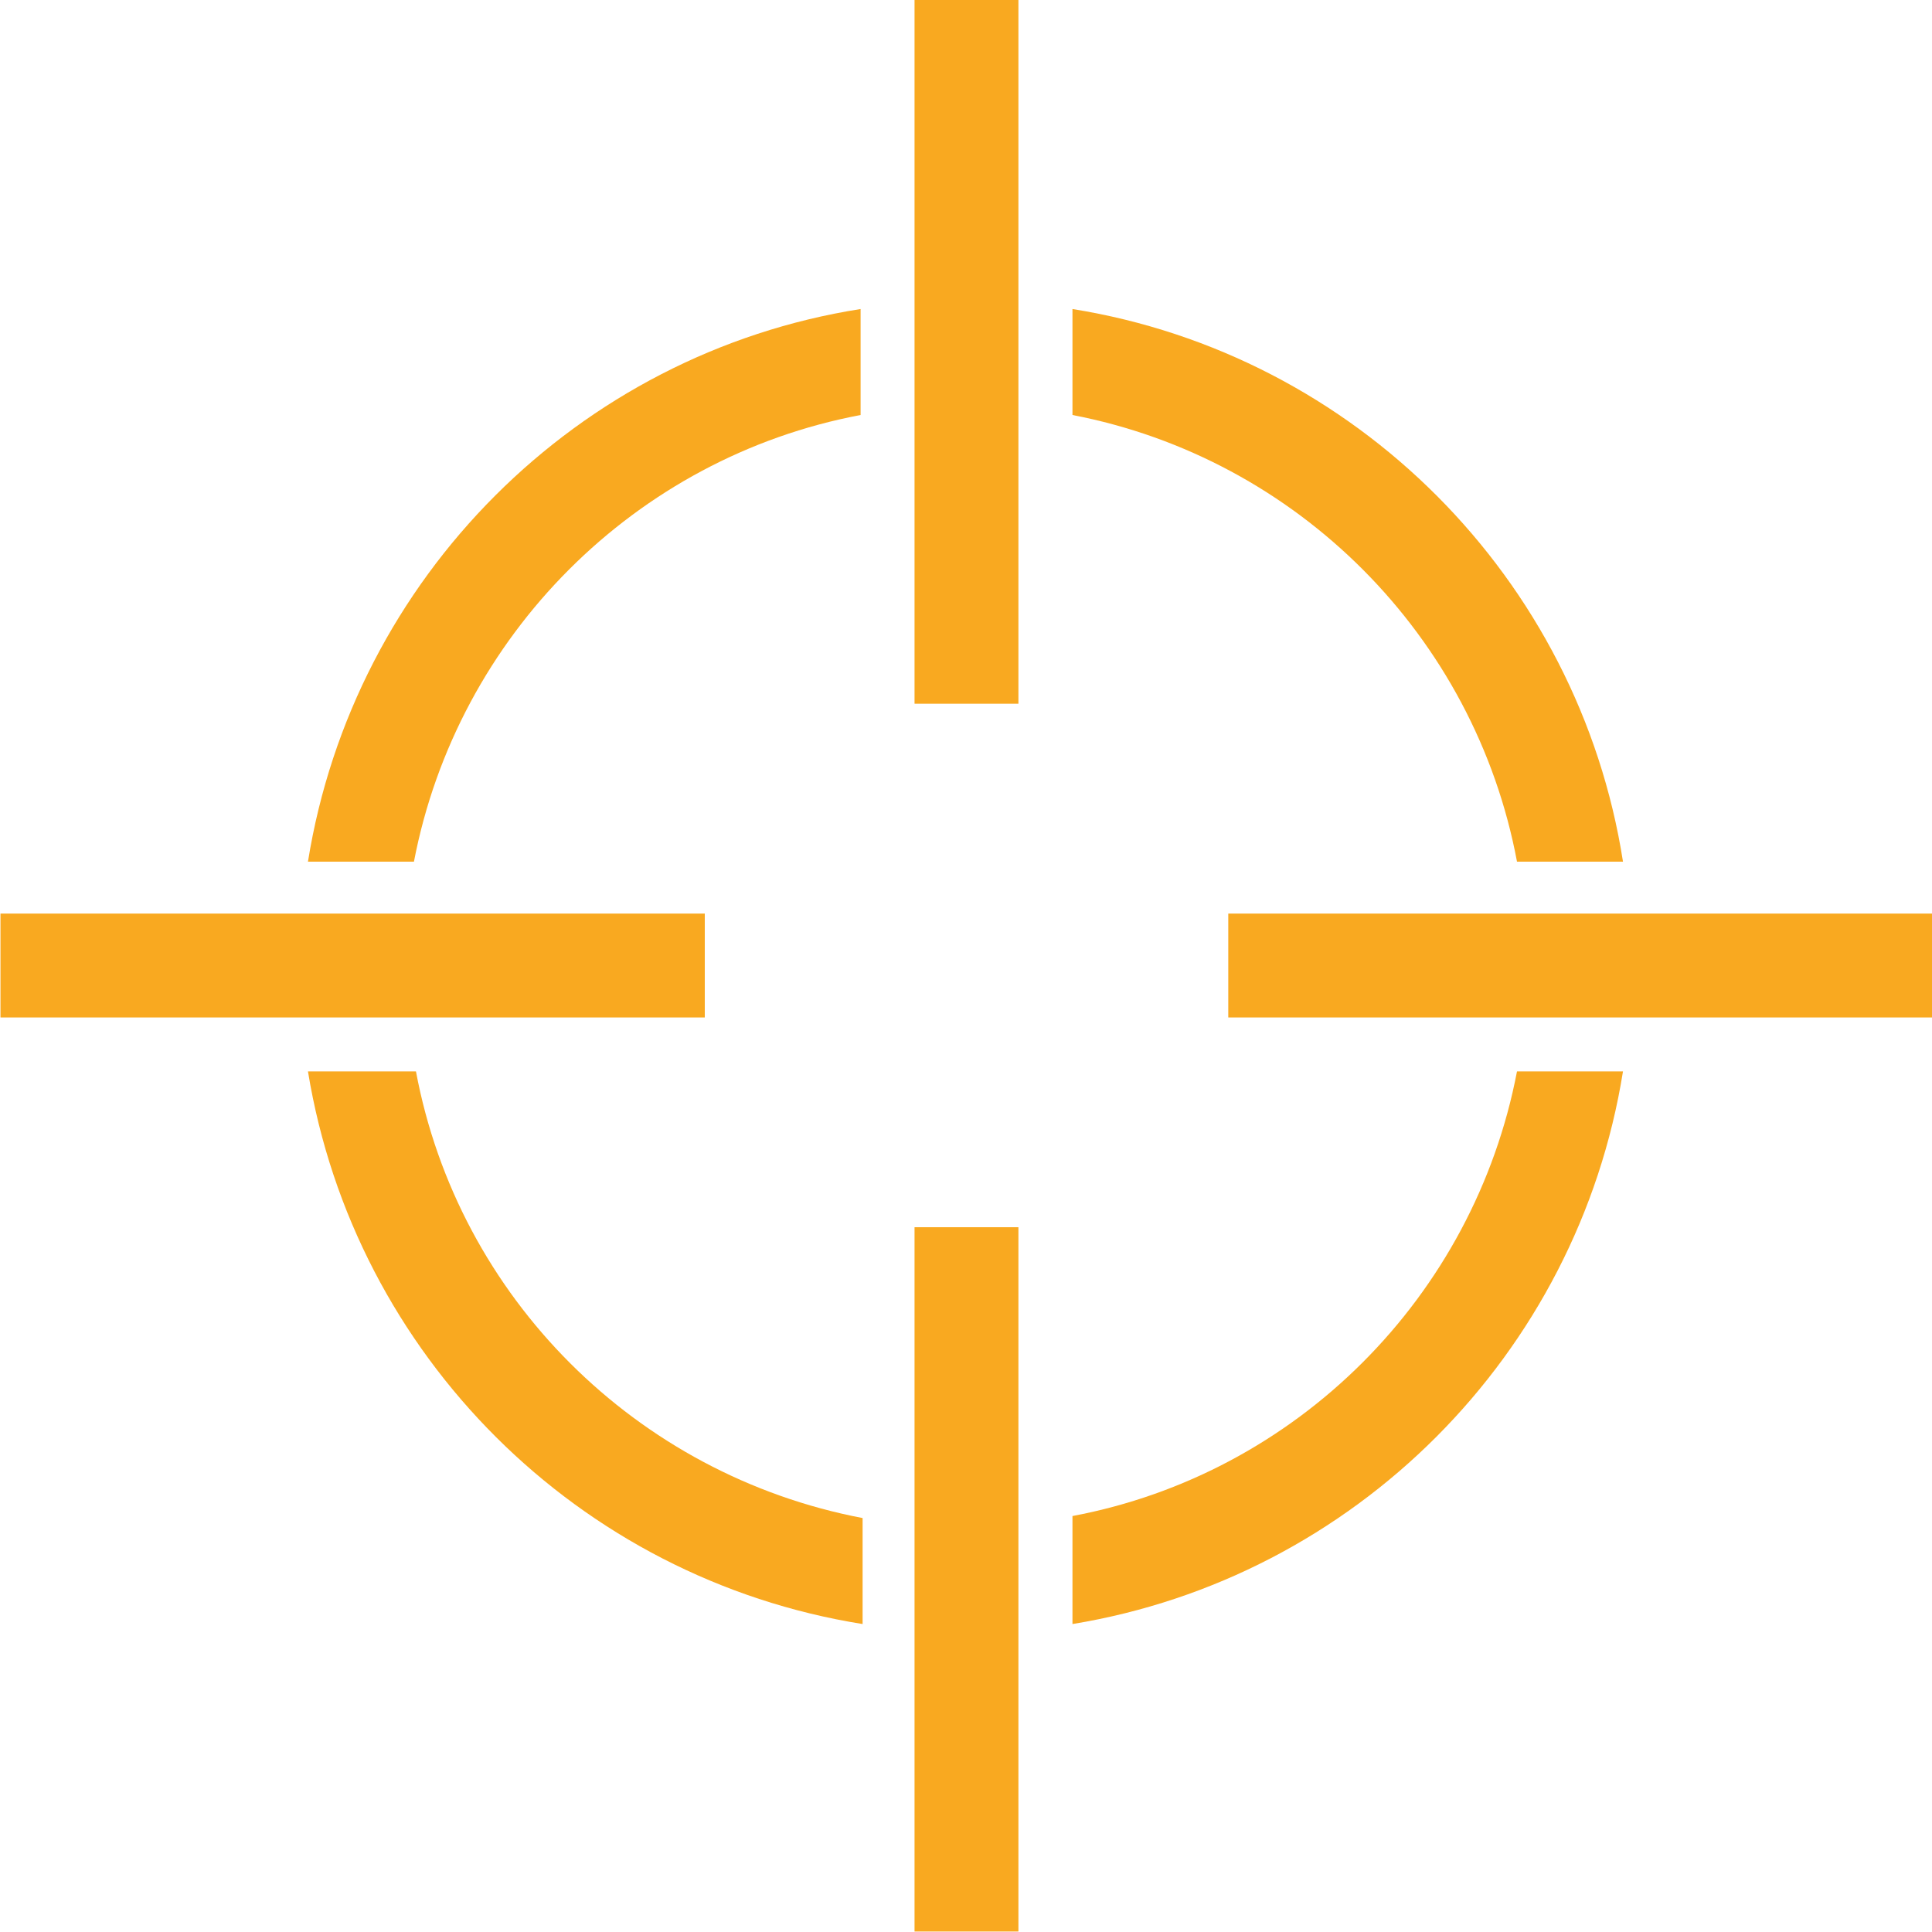
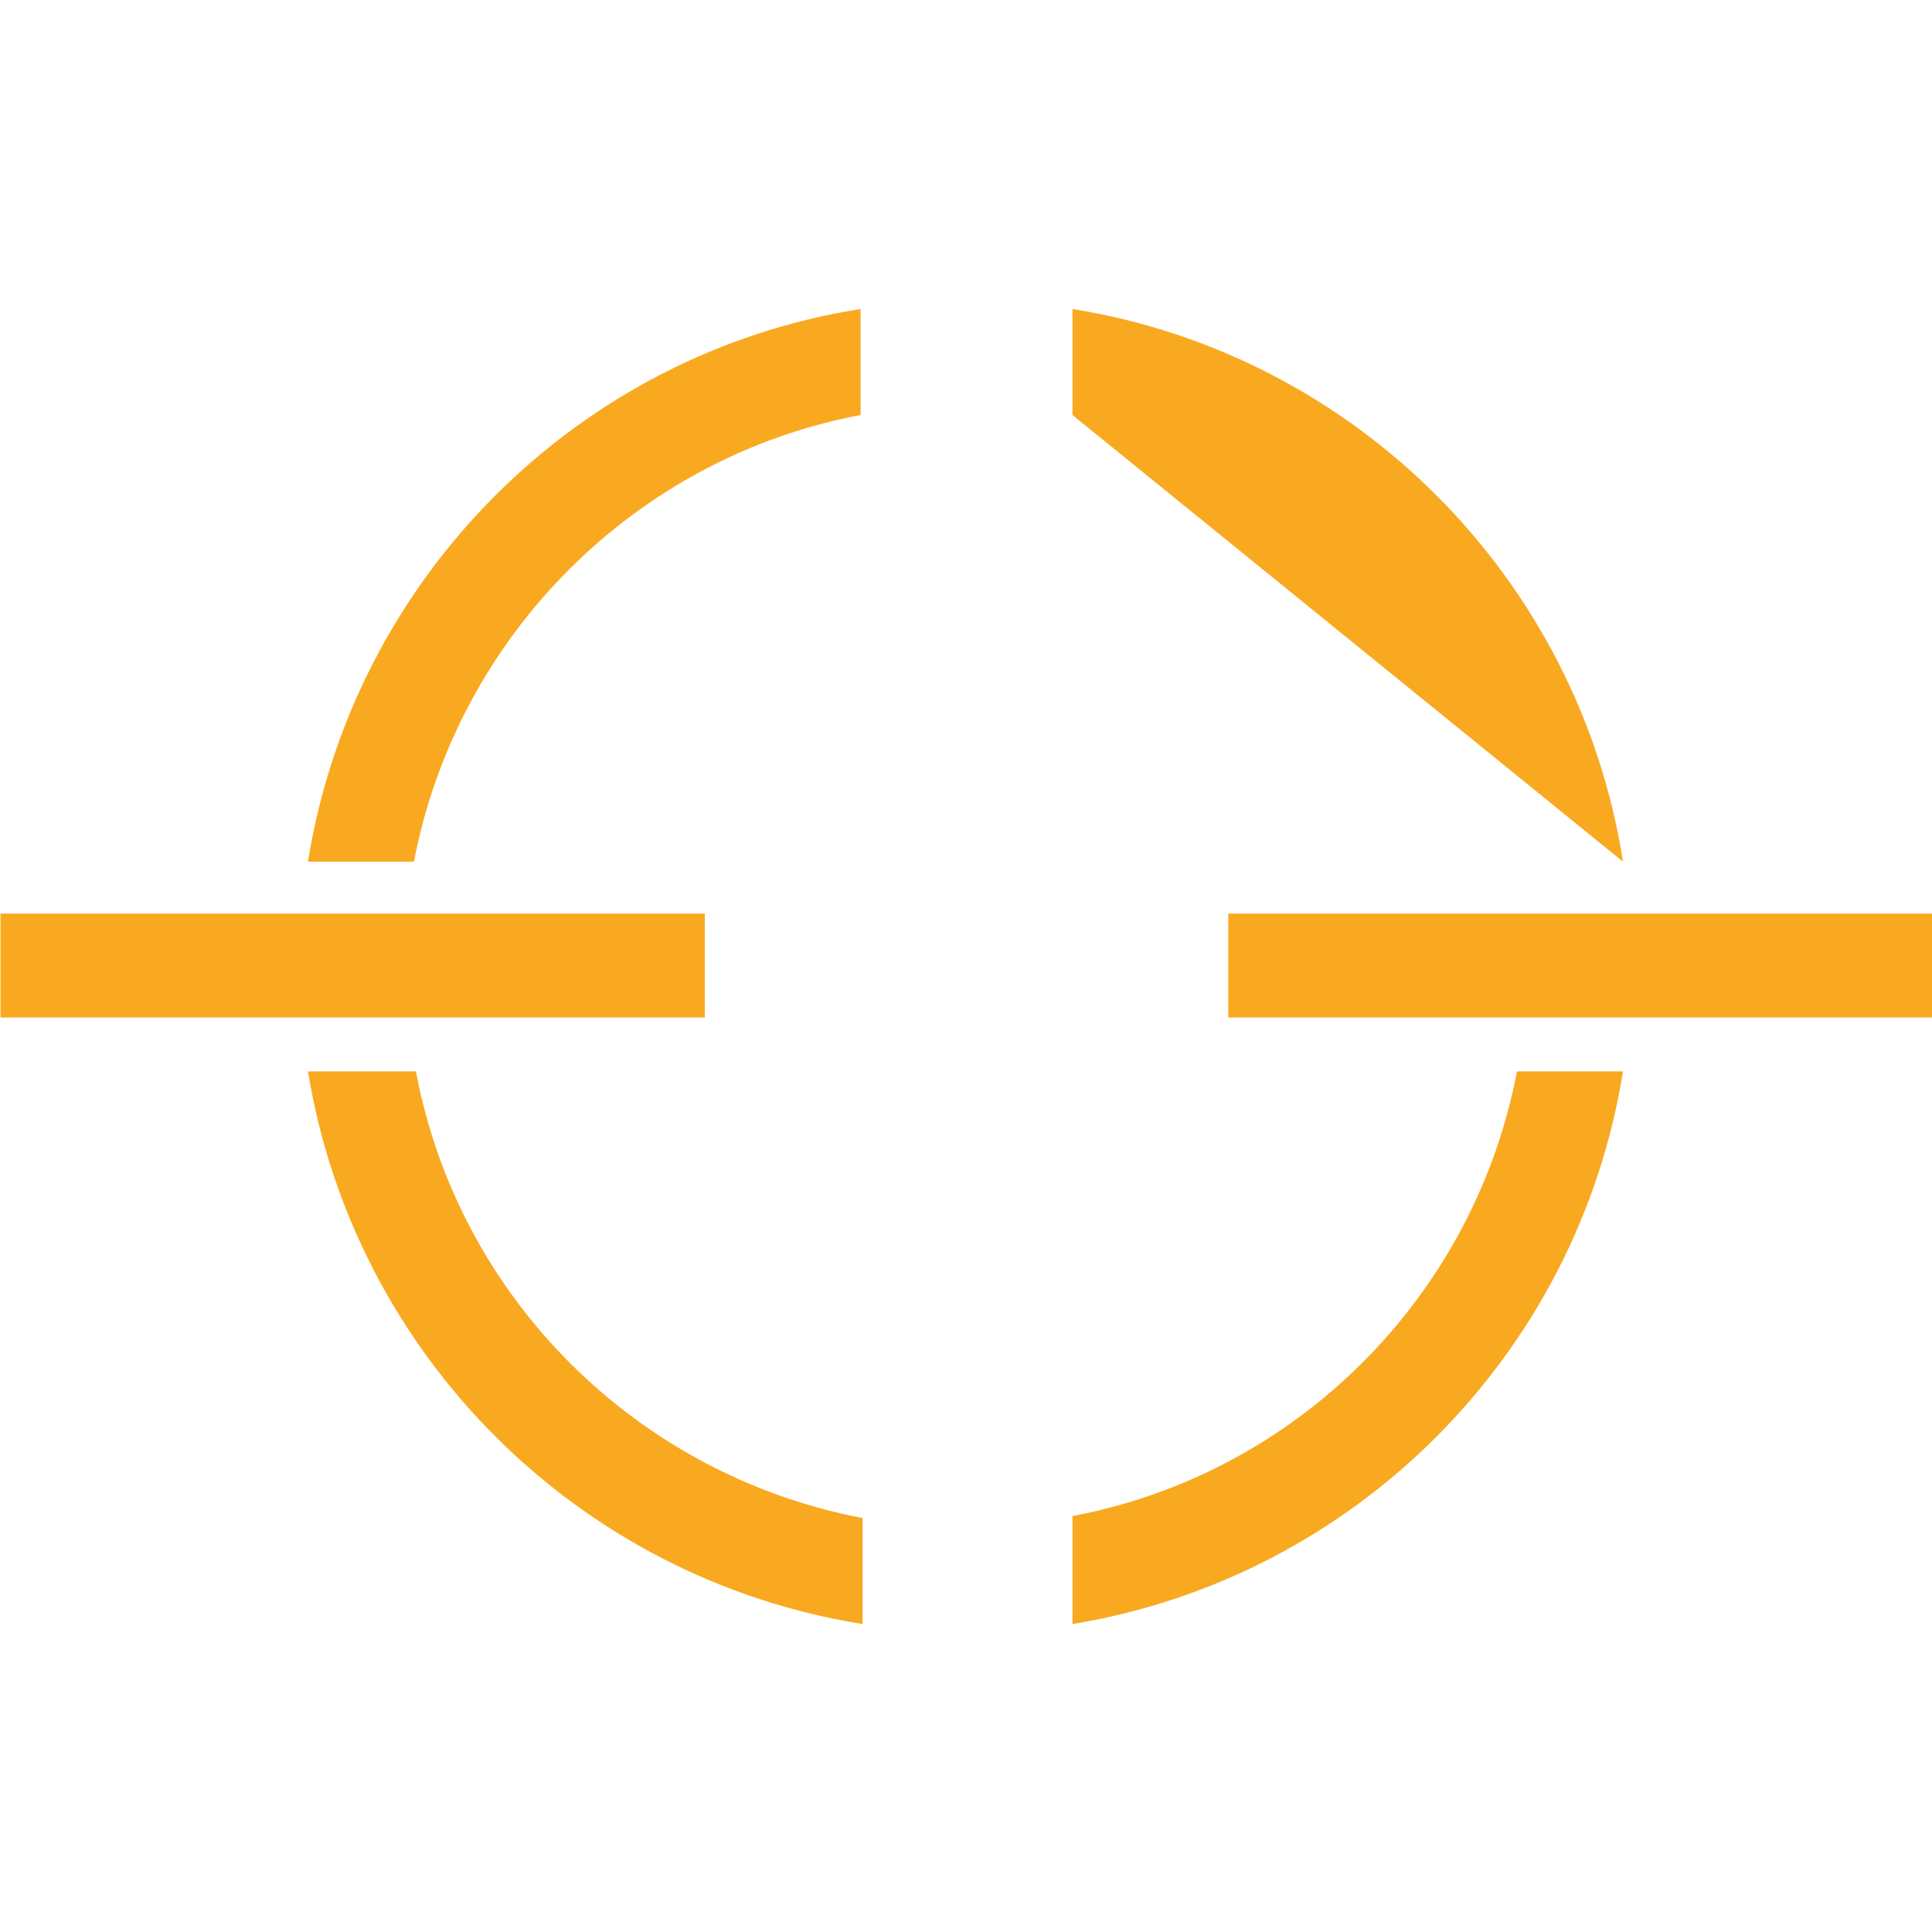
<svg xmlns="http://www.w3.org/2000/svg" fill="#f9a920" height="93" preserveAspectRatio="xMidYMid meet" version="1" viewBox="2.0 2.0 93.0 93.0" width="93" zoomAndPan="magnify">
  <g id="change1_1">
    <path d="M 35.926 50.977 L 35.926 45.977 L 2.023 45.977 L 2.023 50.977 L 35.926 50.977" />
    <path d="M 95.023 50.977 L 95.023 45.977 L 61.125 45.977 L 61.125 50.977 L 95.023 50.977" />
-     <path d="M 51.023 61.074 L 46.023 61.074 L 46.023 94.977 L 51.023 94.977 L 51.023 61.074" />
-     <path d="M 51.023 1.977 L 46.023 1.977 L 46.023 35.875 L 51.023 35.875 L 51.023 1.977" />
    <path d="M 43.523 75.074 C 32.621 72.992 24.059 64.453 22.023 53.574 L 16.824 53.574 C 19.062 67.242 29.84 77.992 43.523 80.176 L 43.523 75.074" />
    <path d="M 53.625 80.176 C 67.203 77.953 77.945 67.211 80.125 53.574 L 75.023 53.574 C 72.953 64.414 64.426 72.945 53.625 74.977 L 53.625 80.176" />
    <path d="M 43.426 16.875 C 29.805 19.02 19.02 29.805 16.824 43.477 L 21.926 43.477 C 24.012 32.598 32.586 24.02 43.426 21.977 L 43.426 16.875" />
-     <path d="M 53.625 21.977 C 64.453 24.059 72.992 32.621 75.023 43.477 L 80.125 43.477 C 77.996 29.844 67.238 19.059 53.625 16.875 L 53.625 21.977" />
+     <path d="M 53.625 21.977 L 80.125 43.477 C 77.996 29.844 67.238 19.059 53.625 16.875 L 53.625 21.977" />
  </g>
</svg>